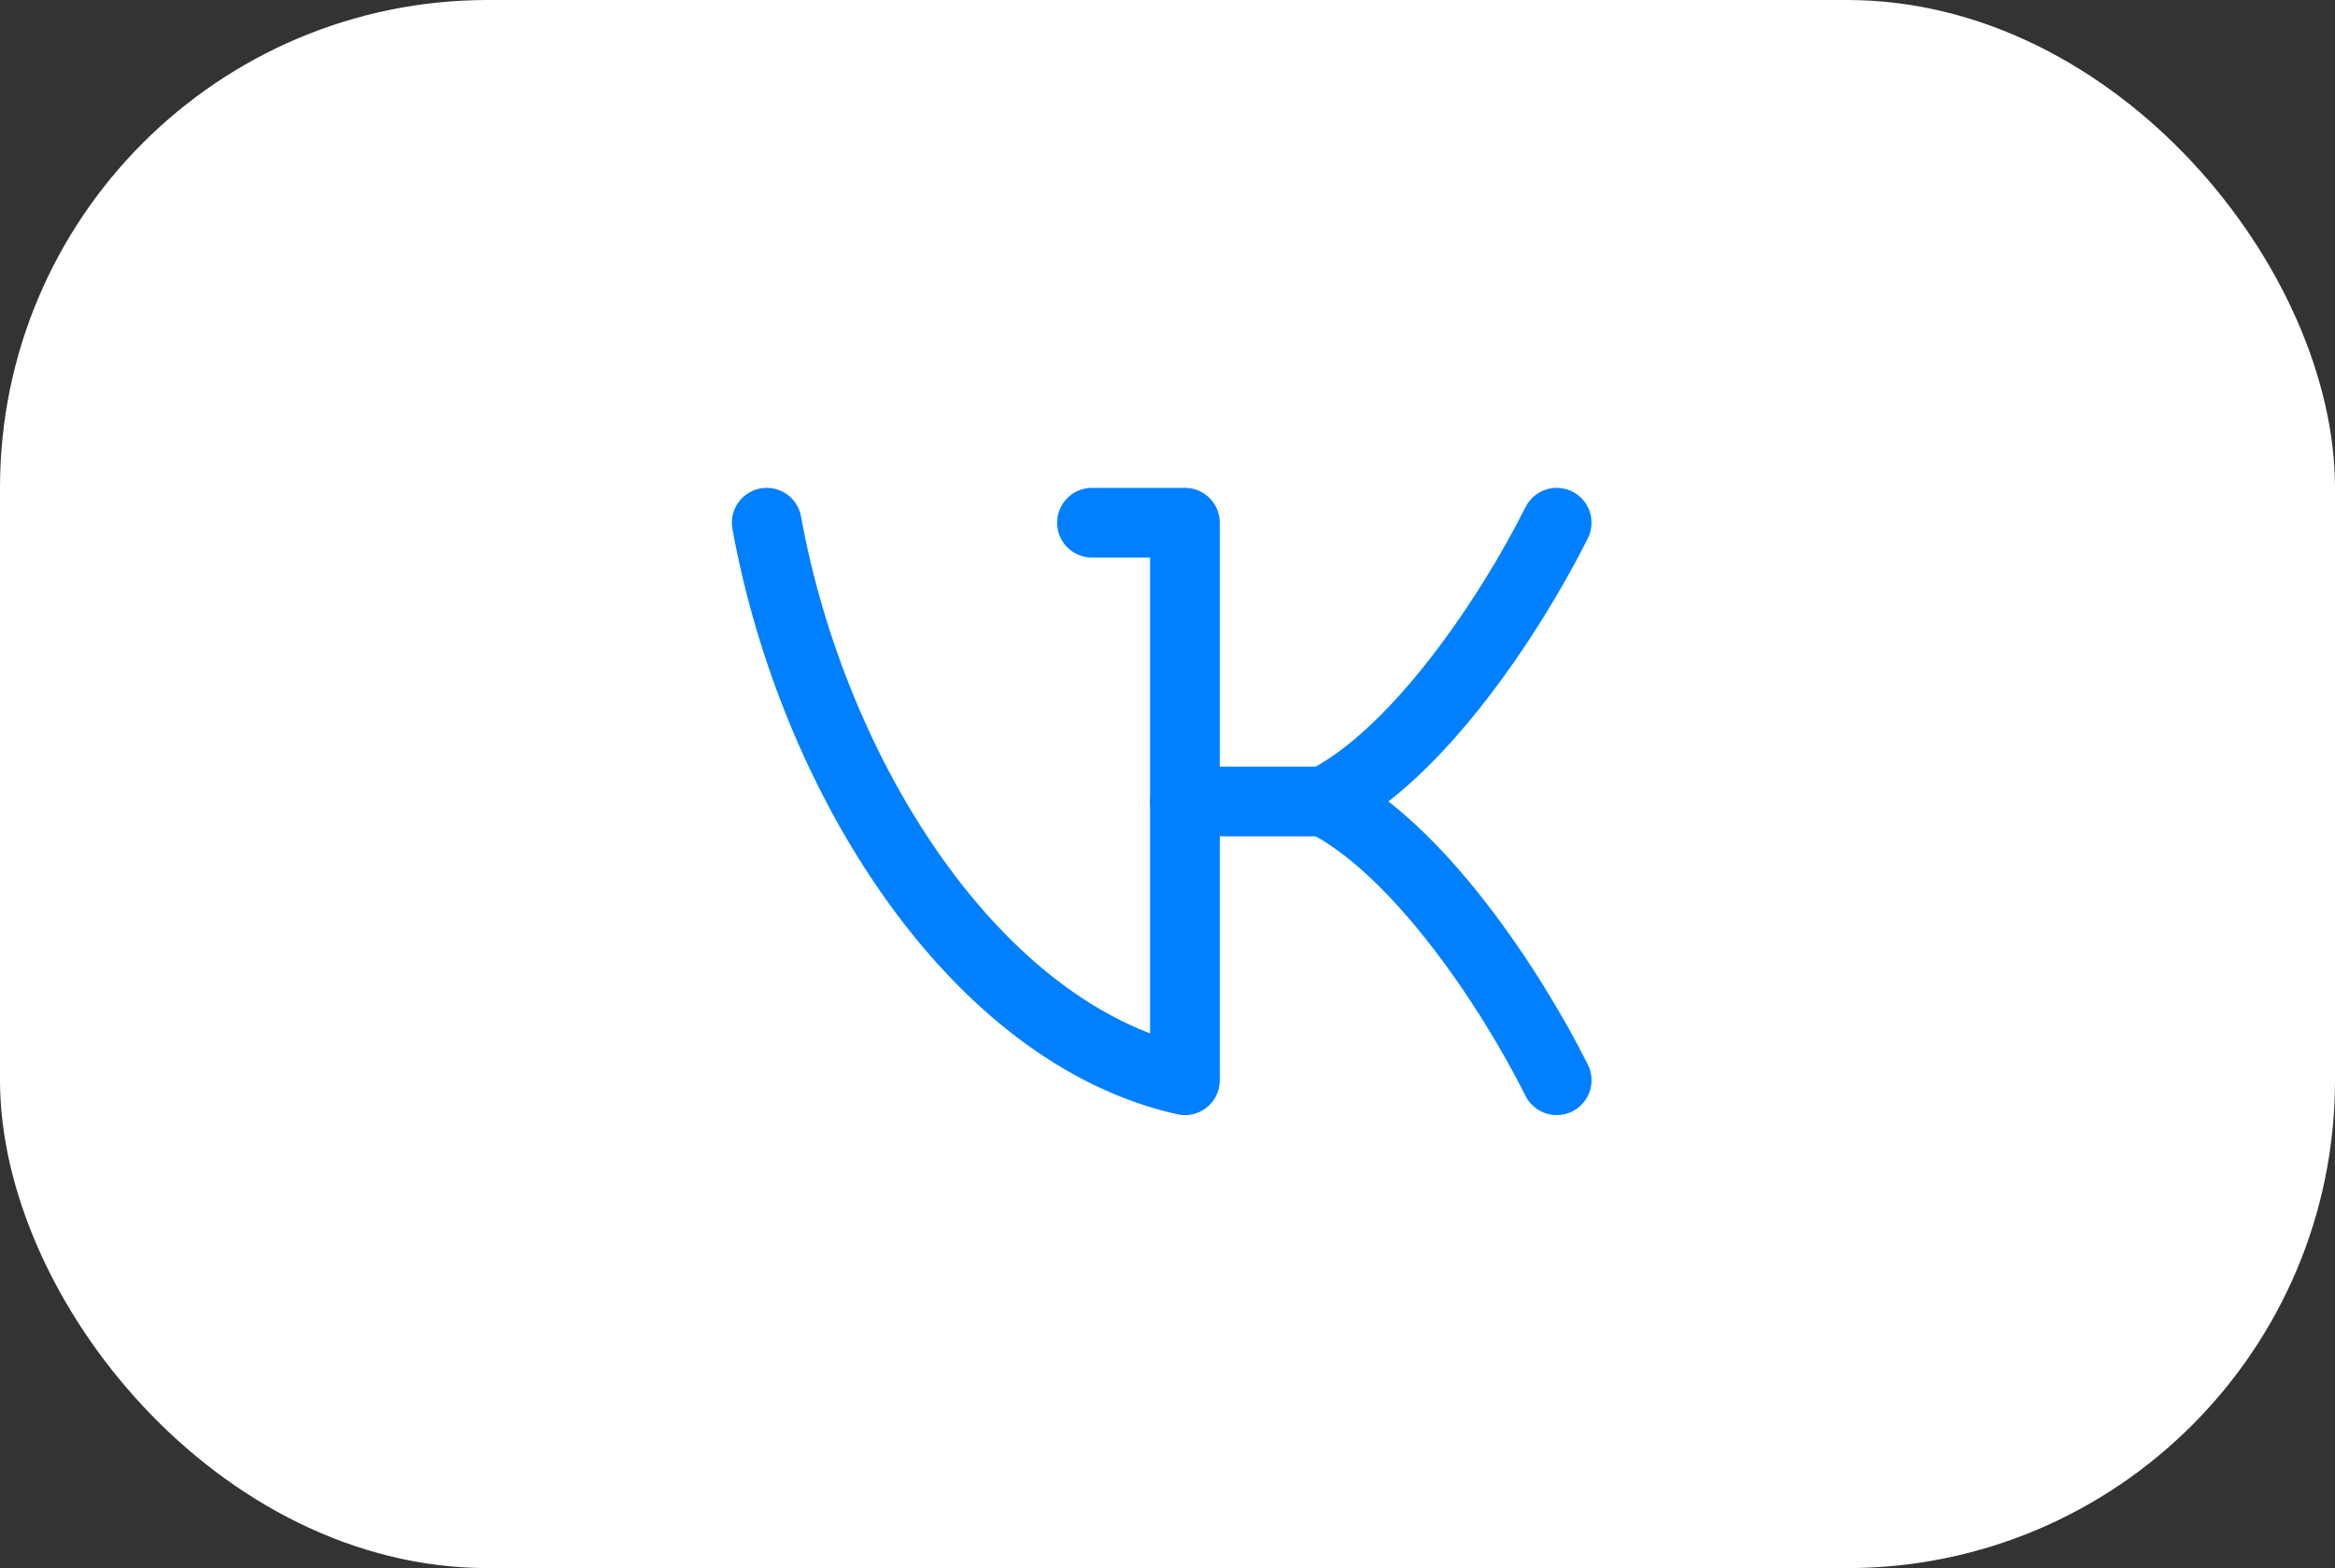
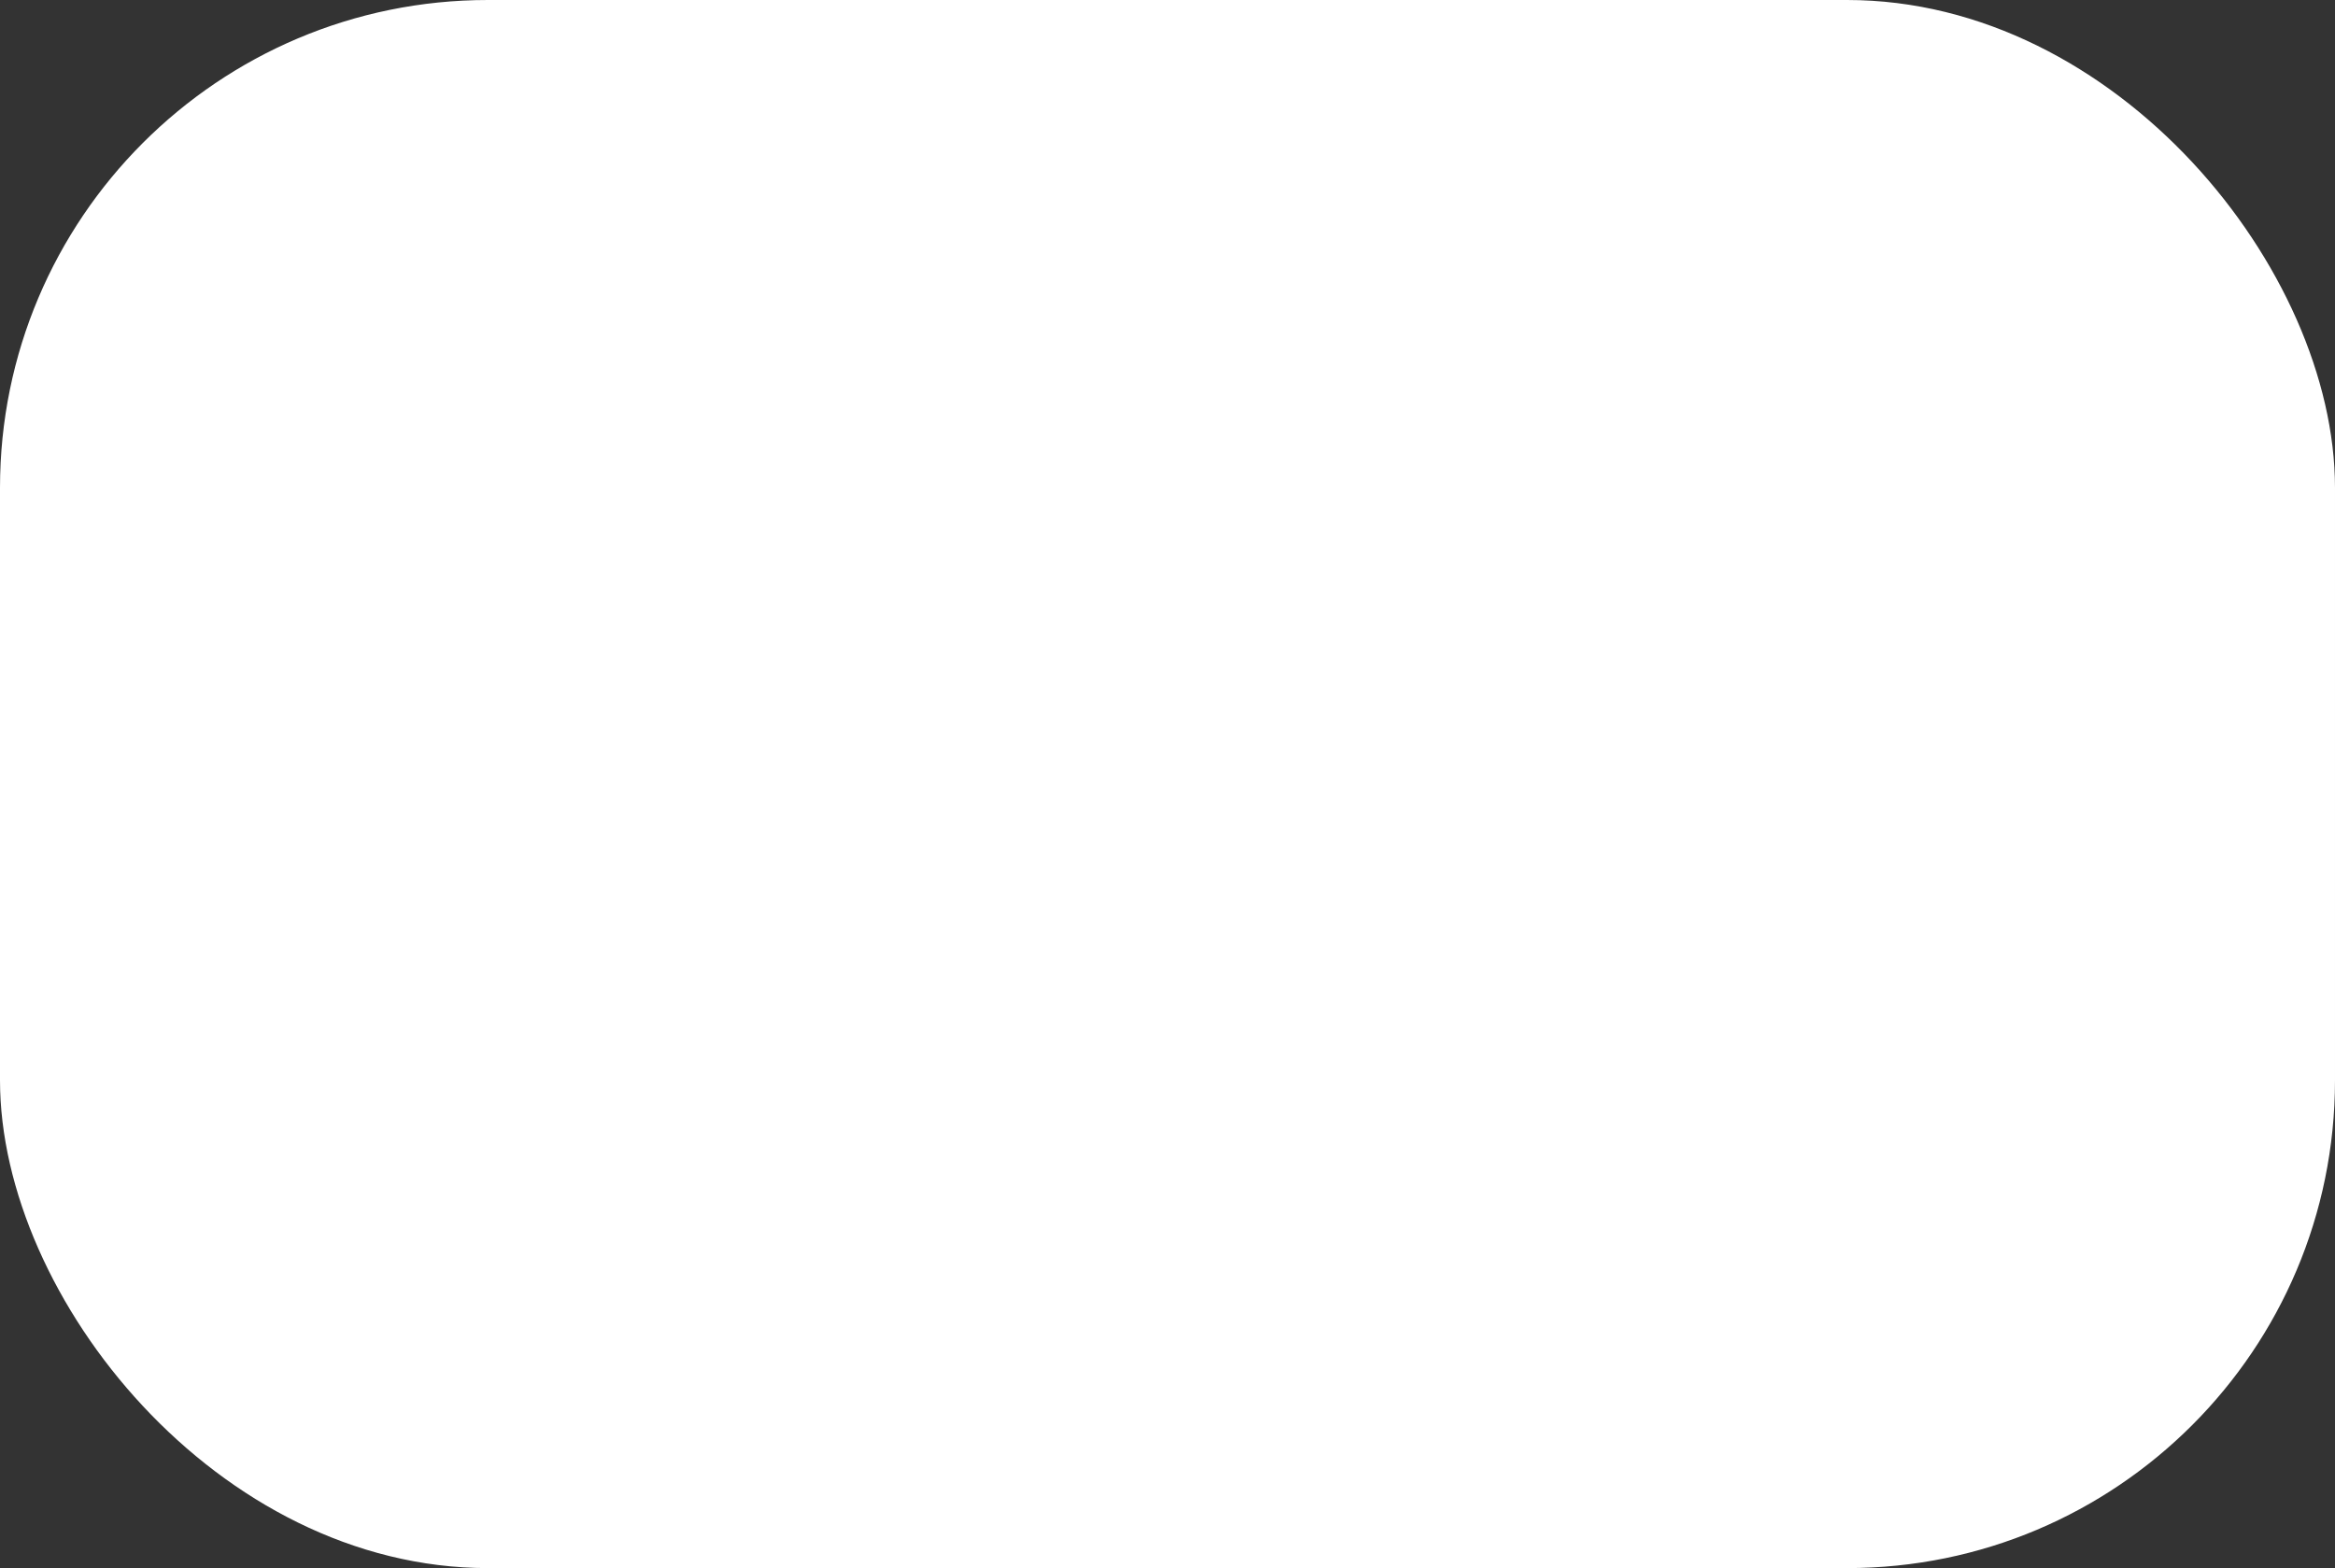
<svg xmlns="http://www.w3.org/2000/svg" width="67" height="45" viewBox="0 0 67 45" fill="none">
  <rect x="0" y="0" width="67" height="45" fill="#333333" stroke="none" />
  <rect width="67" height="45" rx="14" fill="white" />
  <g clip-path="url(#clip0_102_5)">
    <mask id="mask0_102_5" style="mask-type:luminance" maskUnits="userSpaceOnUse" x="18" y="7" width="32" height="32">
-       <path d="M50 7H18V39H50V7Z" fill="white" />
-     </mask>
+       </mask>
    <g mask="url(#mask0_102_5)">
      <path d="M31.333 15H34V31C28 29.667 23.333 22.333 22 15" stroke="#0080FF" stroke-width="2" stroke-linecap="round" stroke-linejoin="round" />
-       <path d="M44.667 15C43.333 17.667 40.667 21.667 38 23H34" stroke="#0080FF" stroke-width="2" stroke-linecap="round" stroke-linejoin="round" />
-       <path d="M44.667 31C43.333 28.333 40.667 24.333 38 23" stroke="#0080FF" stroke-width="2" stroke-linecap="round" stroke-linejoin="round" />
    </g>
  </g>
  <defs>
    <clipPath id="clip0_102_5">
      <rect width="32" height="32" fill="white" transform="translate(18 7)" />
    </clipPath>
  </defs>
</svg>